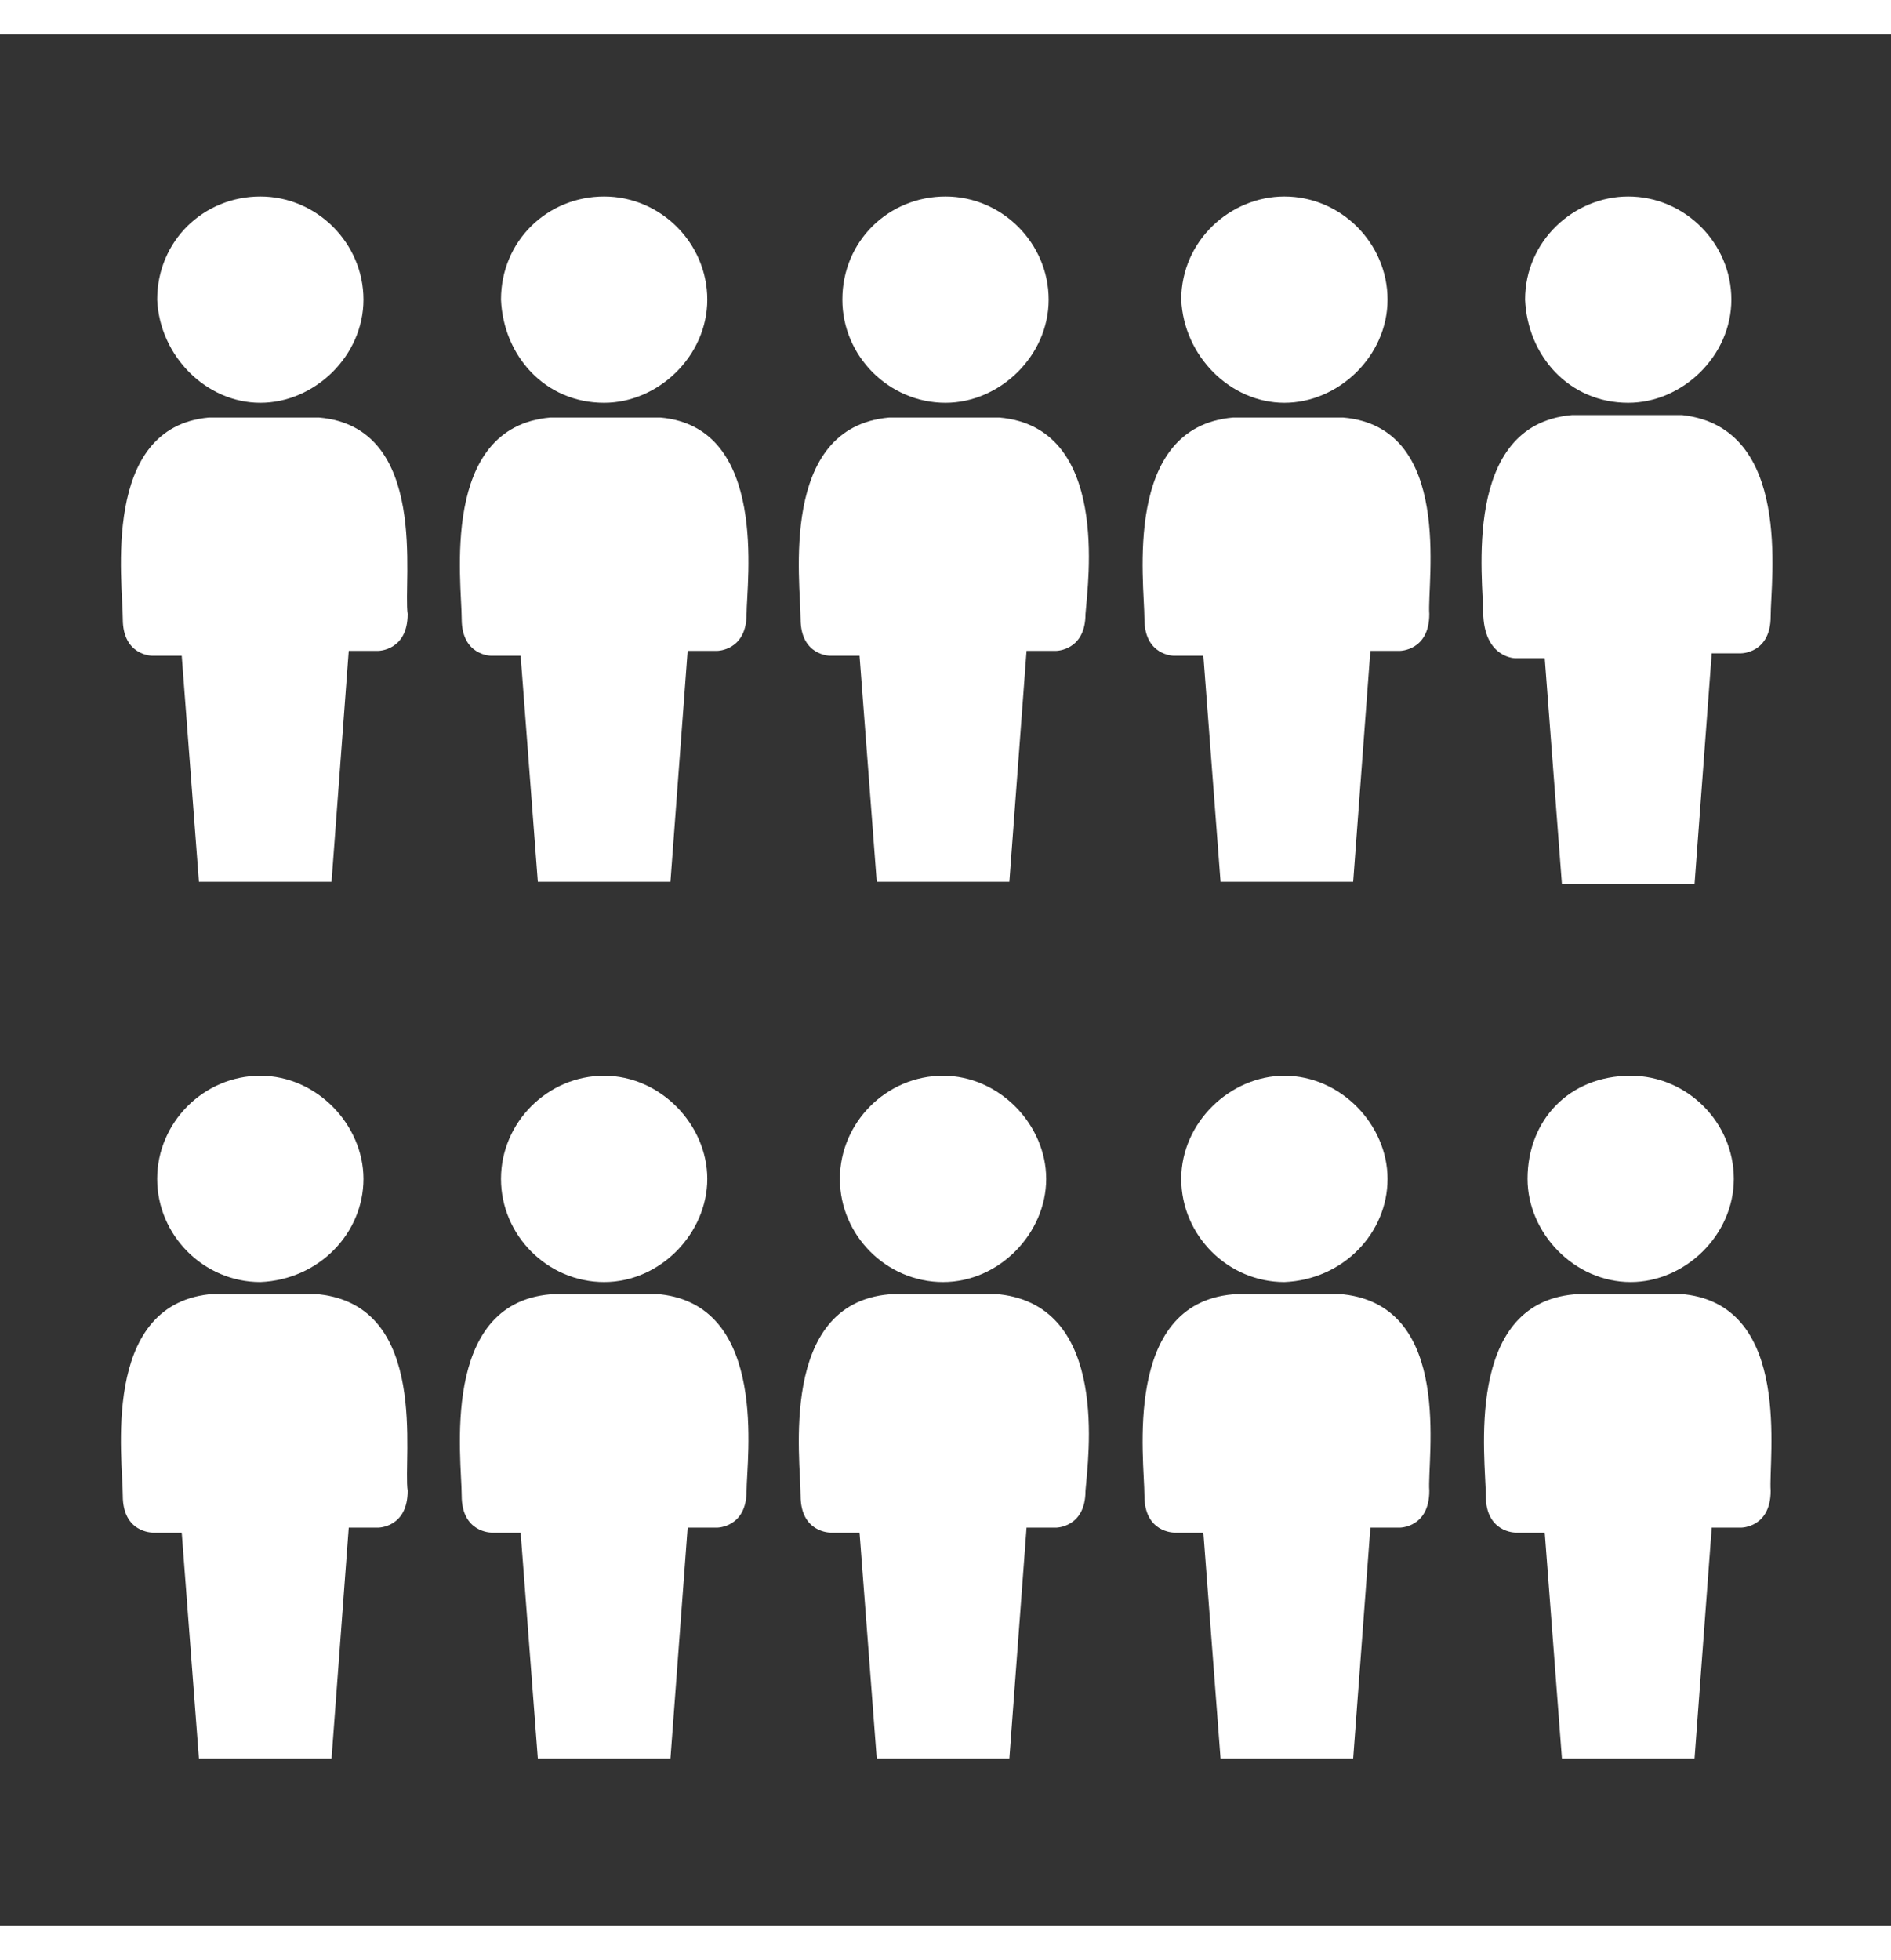
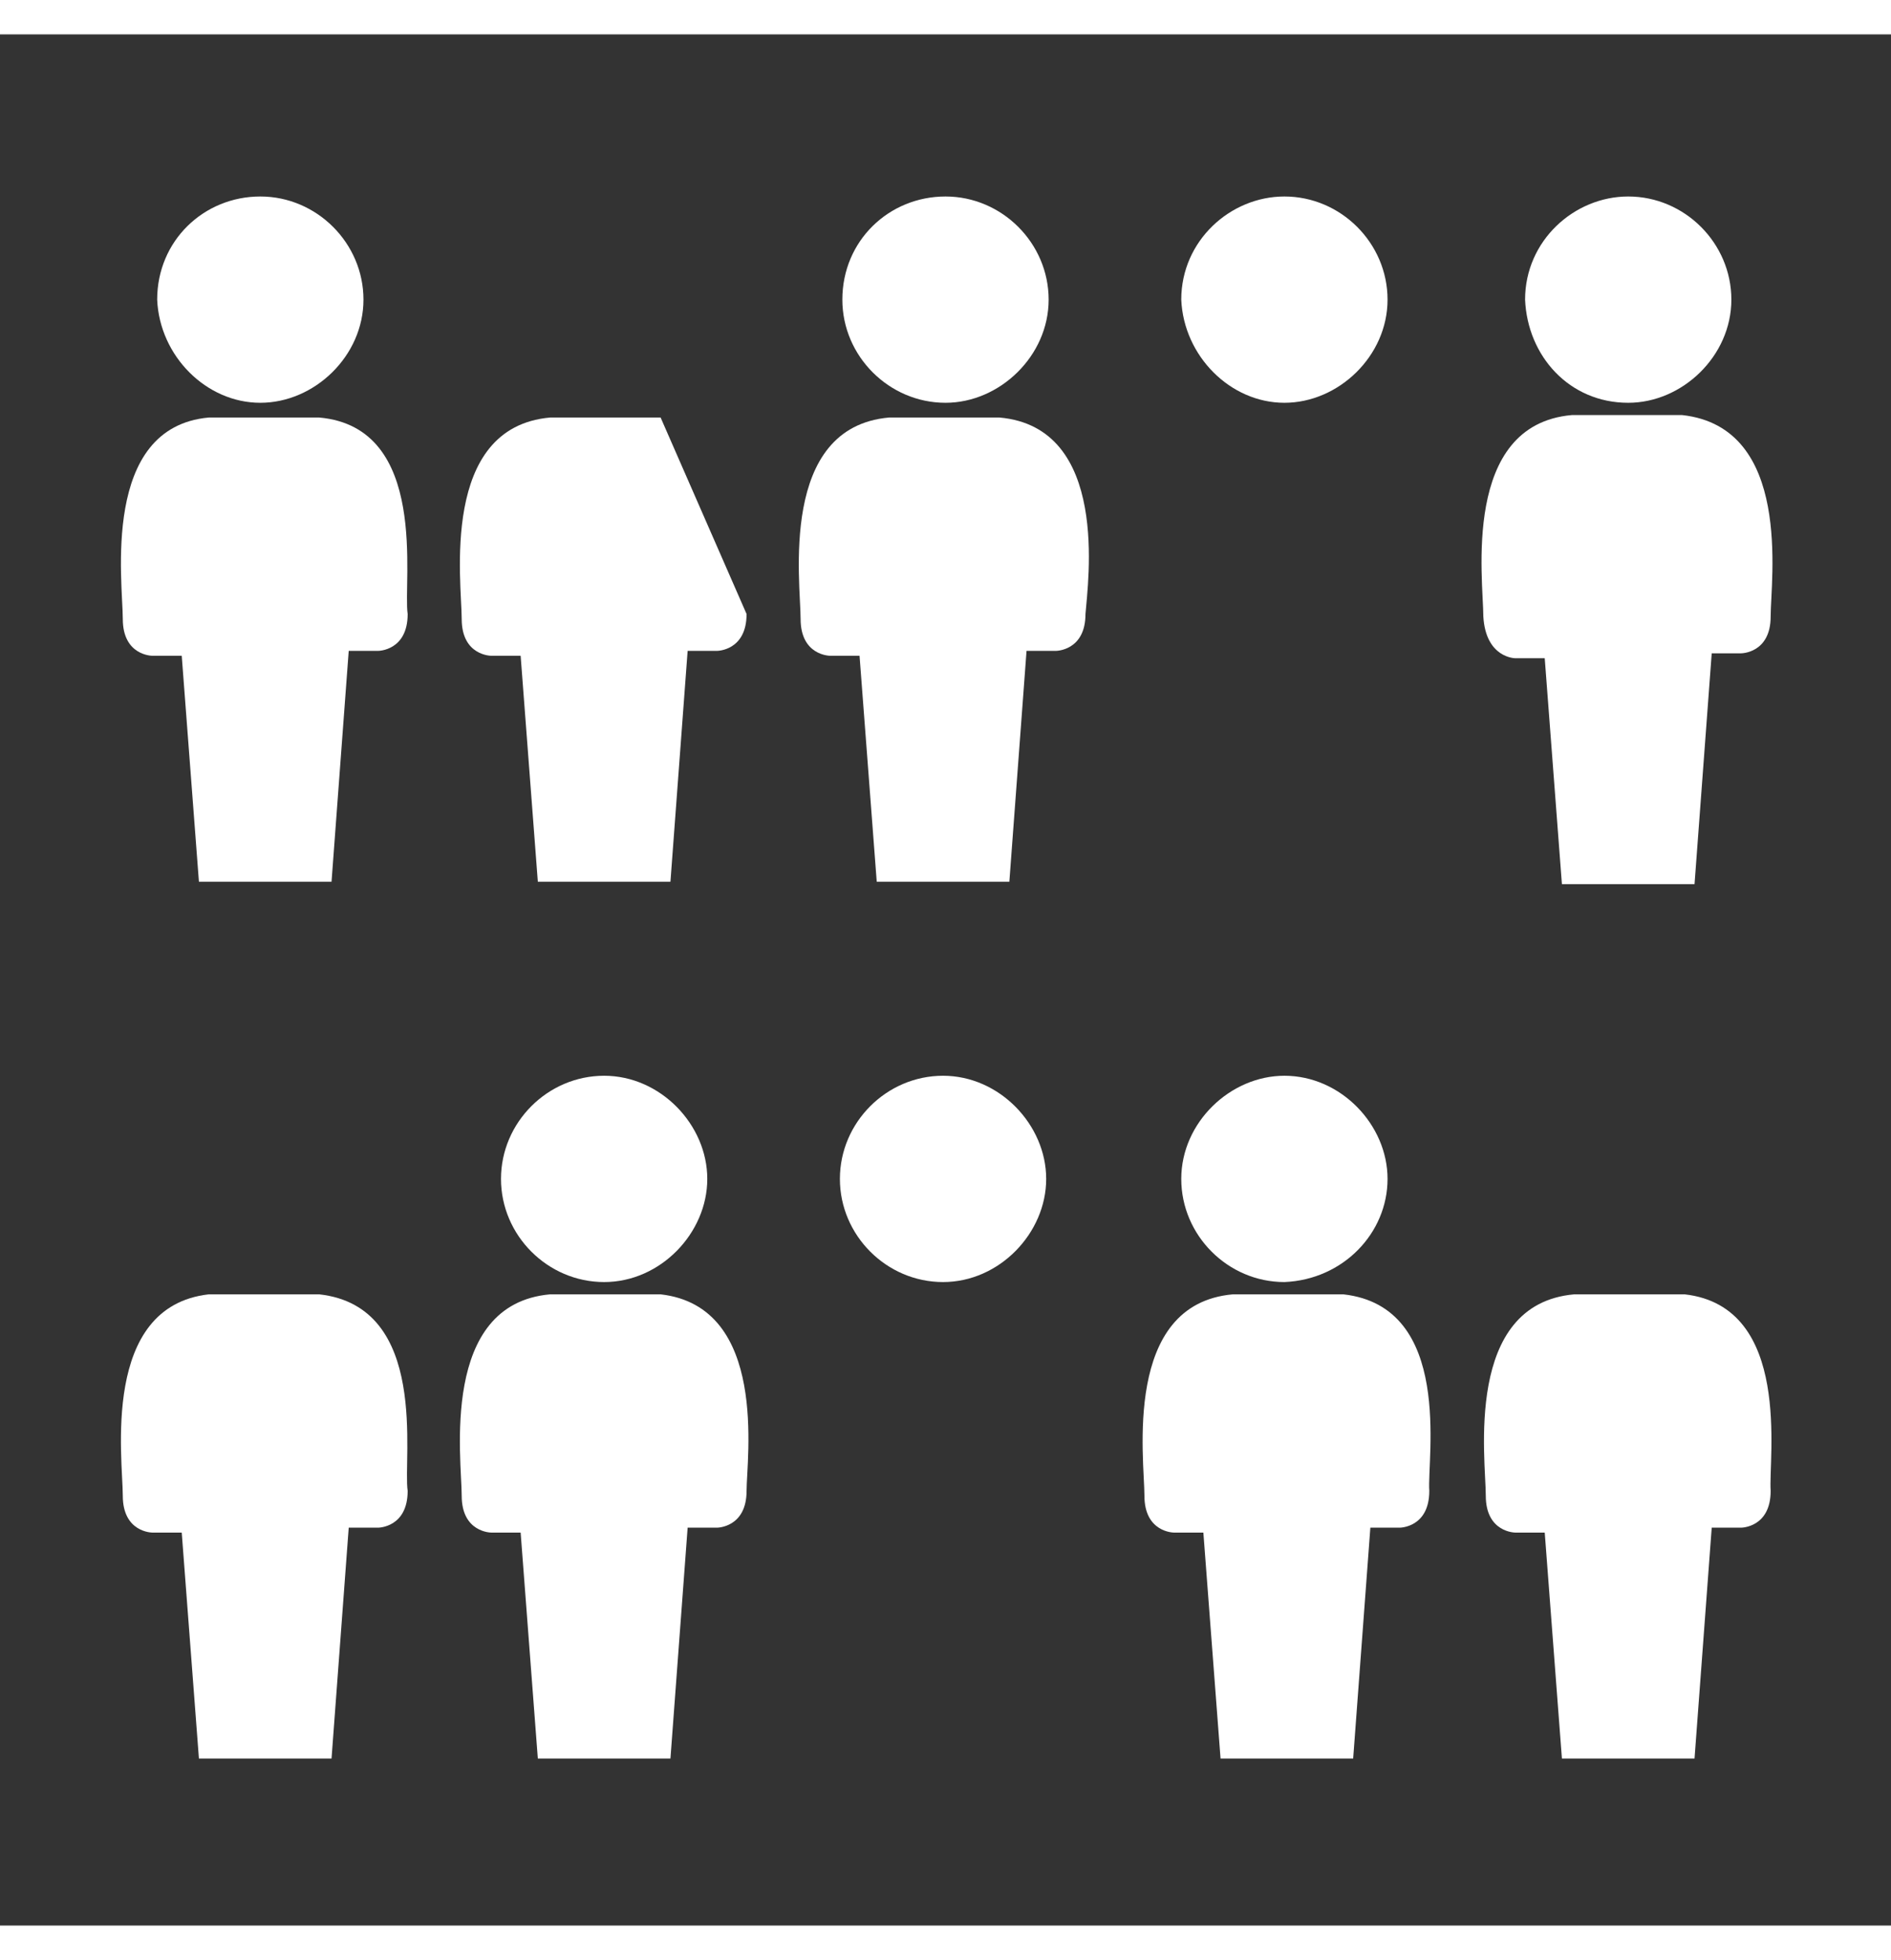
<svg xmlns="http://www.w3.org/2000/svg" version="1.1" x="0px" y="0px" viewBox="0 0 77 77" style="enable-background:new 0 0 77 77;" xml:space="preserve" width="55" height="57">
  <rect x="0" y="0" width="77" height="77" fill="#333333" stroke="none" />
  <style type="text/css">
	.st0{fill:#FFFFFF;}
</style>
  <g>
    <g>
      <path class="st0" d="M10.6,15c2.2,0,4.2-1.9,4.2-4.2s-1.9-4.2-4.2-4.2s-4.2,1.8-4.2,4.2C6.5,13.1,8.4,15,10.6,15z" />
      <path class="st0" d="M13,15.6H8.5C4.1,16,5,22.3,5,23.8s1.2,1.5,1.2,1.5s0.4,0,1.2,0l0.7,9.2h5.4l0.7-9.4c0.7,0,1.2,0,1.2,0    s1.2,0,1.2-1.5C16.4,22.3,17.5,16,13,15.6z" />
-       <path class="st0" d="M24.6,15c2.2,0,4.2-1.9,4.2-4.2s-1.9-4.2-4.2-4.2s-4.2,1.8-4.2,4.2C20.5,13.1,22.2,15,24.6,15z" />
-       <path class="st0" d="M26.9,15.6h-4.5c-4.5,0.4-3.6,6.7-3.6,8.2s1.2,1.5,1.2,1.5s0.4,0,1.2,0l0.7,9.2h5.4l0.7-9.4    c0.7,0,1.2,0,1.2,0s1.2,0,1.2-1.5C30.4,22.3,31.3,16,26.9,15.6z" />
+       <path class="st0" d="M26.9,15.6h-4.5c-4.5,0.4-3.6,6.7-3.6,8.2s1.2,1.5,1.2,1.5s0.4,0,1.2,0l0.7,9.2h5.4l0.7-9.4    c0.7,0,1.2,0,1.2,0s1.2,0,1.2-1.5z" />
      <path class="st0" d="M38.5,15c2.2,0,4.2-1.9,4.2-4.2s-1.9-4.2-4.2-4.2s-4.2,1.8-4.2,4.2C34.3,13.1,36.2,15,38.5,15z" />
      <path class="st0" d="M40.7,15.6h-4.5c-4.5,0.4-3.6,6.7-3.6,8.2s1.2,1.5,1.2,1.5s0.4,0,1.2,0l0.7,9.2h5.4l0.7-9.4    c0.7,0,1.2,0,1.2,0s1.2,0,1.2-1.5C44.3,22.3,45.2,16,40.7,15.6z" />
      <path class="st0" d="M52.3,15c2.2,0,4.2-1.9,4.2-4.2s-1.9-4.2-4.2-4.2c-2.2,0-4.2,1.8-4.2,4.2C48.2,13.1,50.1,15,52.3,15z" />
-       <path class="st0" d="M54.7,15.6h-4.5c-4.5,0.4-3.6,6.7-3.6,8.2s1.2,1.5,1.2,1.5s0.4,0,1.2,0l0.7,9.2h5.4l0.7-9.4    c0.7,0,1.2,0,1.2,0s1.2,0,1.2-1.5C58.1,22.3,59.2,16,54.7,15.6z" />
      <path class="st0" d="M66.3,15c2.2,0,4.2-1.9,4.2-4.2s-1.9-4.2-4.2-4.2c-2.2,0-4.2,1.8-4.2,4.2C62.2,13.1,63.9,15,66.3,15z" />
      <path class="st0" d="M61.7,25.4c0,0,0.4,0,1.2,0l0.7,9.2H69l0.7-9.4c0.7,0,1.2,0,1.2,0s1.2,0,1.2-1.5c0-1.5,0.9-7.7-3.6-8.2h-4.5    c-4.5,0.4-3.6,6.7-3.6,8.2C60.5,25.4,61.7,25.4,61.7,25.4z" />
-       <path class="st0" d="M14.8,46.6c0-2.2-1.9-4.2-4.2-4.2s-4.2,1.9-4.2,4.2s1.9,4.2,4.2,4.2C13,50.7,14.8,48.8,14.8,46.6z" />
      <path class="st0" d="M13,51.3H8.5C4.1,51.8,5,58,5,59.5C5,61,6.2,61,6.2,61s0.4,0,1.2,0l0.7,9.2h5.4l0.7-9.4c0.7,0,1.2,0,1.2,0    s1.2,0,1.2-1.5C16.4,58,17.5,51.8,13,51.3z" />
      <path class="st0" d="M28.8,46.6c0-2.2-1.9-4.2-4.2-4.2s-4.2,1.9-4.2,4.2s1.9,4.2,4.2,4.2S28.8,48.8,28.8,46.6z" />
      <path class="st0" d="M26.9,51.3h-4.5c-4.5,0.4-3.6,6.7-3.6,8.2C18.8,61,20,61,20,61s0.4,0,1.2,0l0.7,9.2h5.4l0.7-9.4    c0.7,0,1.2,0,1.2,0s1.2,0,1.2-1.5C30.4,58,31.3,51.8,26.9,51.3z" />
      <path class="st0" d="M42.6,46.6c0-2.2-1.9-4.2-4.2-4.2s-4.2,1.9-4.2,4.2s1.9,4.2,4.2,4.2S42.6,48.8,42.6,46.6z" />
-       <path class="st0" d="M40.7,51.3h-4.5c-4.5,0.4-3.6,6.7-3.6,8.2c0,1.5,1.2,1.5,1.2,1.5s0.4,0,1.2,0l0.7,9.2h5.4l0.7-9.4    c0.7,0,1.2,0,1.2,0s1.2,0,1.2-1.5C44.3,58,45.2,51.8,40.7,51.3z" />
      <path class="st0" d="M56.5,46.6c0-2.2-1.9-4.2-4.2-4.2c-2.2,0-4.2,1.9-4.2,4.2s1.9,4.2,4.2,4.2C54.7,50.7,56.5,48.8,56.5,46.6z" />
      <path class="st0" d="M54.7,51.3h-4.5c-4.5,0.4-3.6,6.7-3.6,8.2c0,1.5,1.2,1.5,1.2,1.5s0.4,0,1.2,0l0.7,9.2h5.4l0.7-9.4    c0.7,0,1.2,0,1.2,0s1.2,0,1.2-1.5C58.1,58,59.2,51.8,54.7,51.3z" />
-       <path class="st0" d="M62.2,46.6c0,2.2,1.9,4.2,4.2,4.2c2.2,0,4.2-1.9,4.2-4.2s-1.9-4.2-4.2-4.2C63.9,42.4,62.2,44.2,62.2,46.6z" />
      <path class="st0" d="M68.6,51.3h-4.5c-4.5,0.4-3.6,6.7-3.6,8.2c0,1.5,1.2,1.5,1.2,1.5s0.4,0,1.2,0l0.7,9.2H69l0.7-9.4    c0.7,0,1.2,0,1.2,0s1.2,0,1.2-1.5C72,58,73,51.8,68.6,51.3z" />
    </g>
  </g>
</svg>